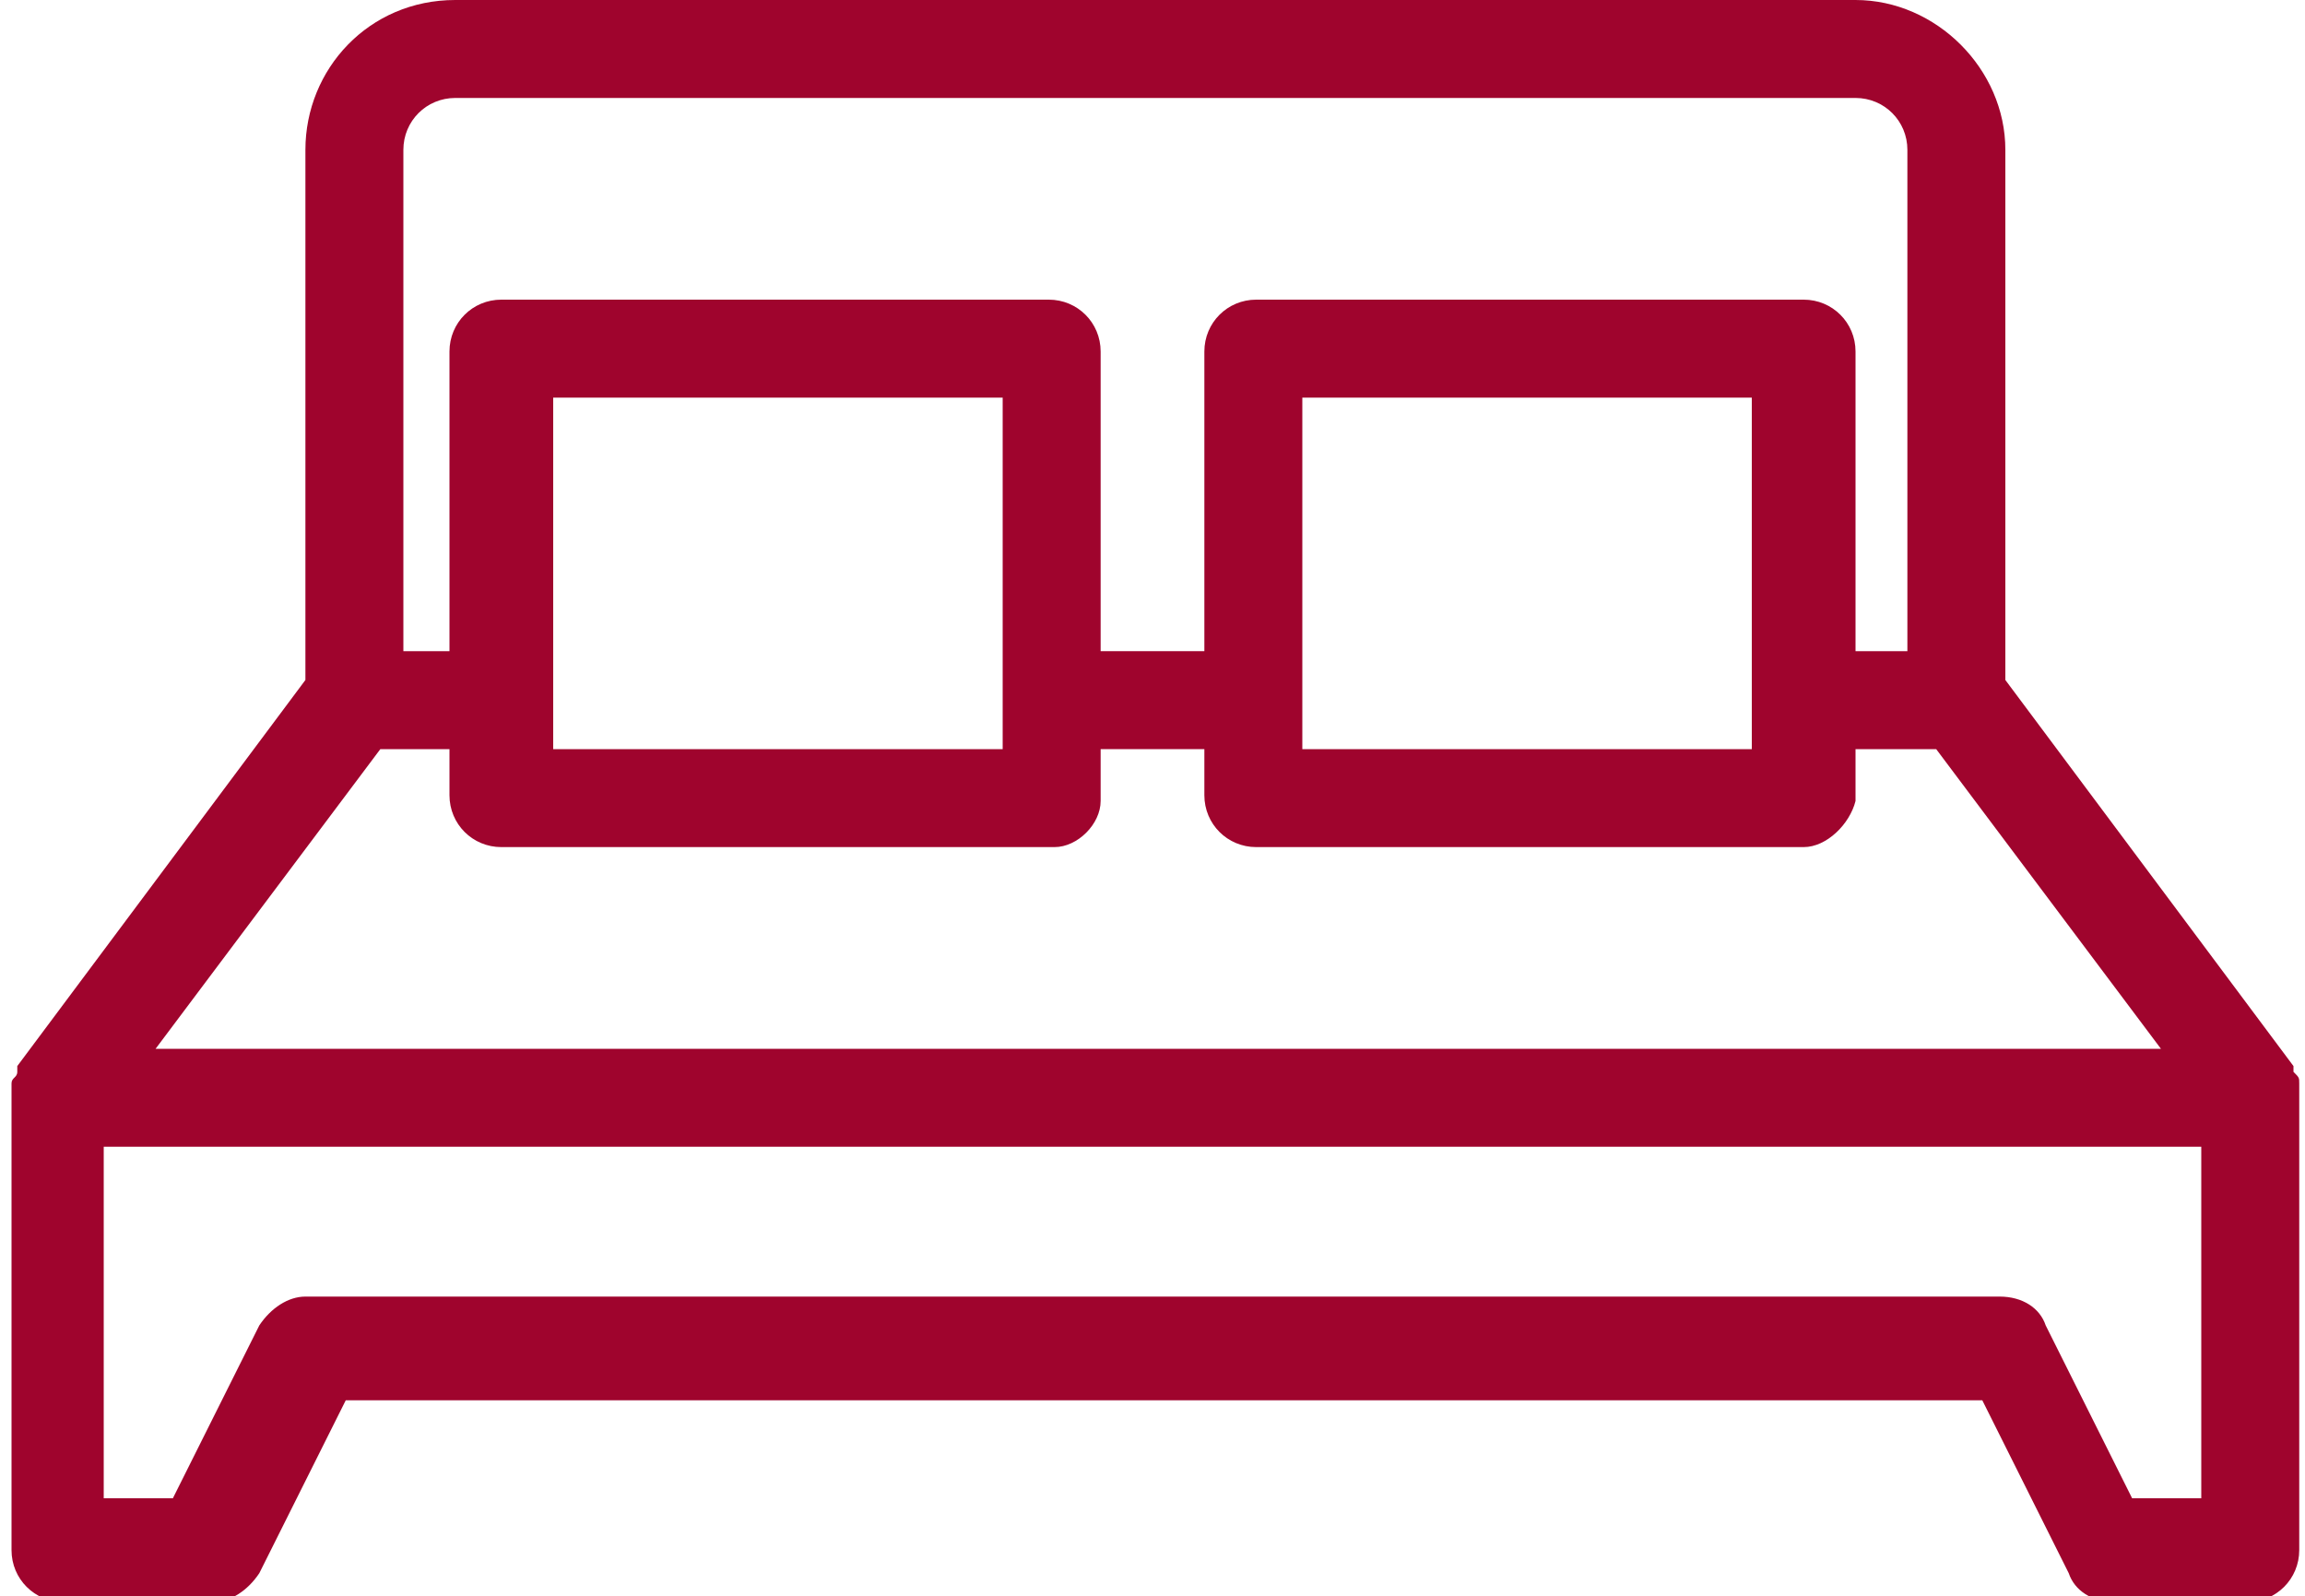
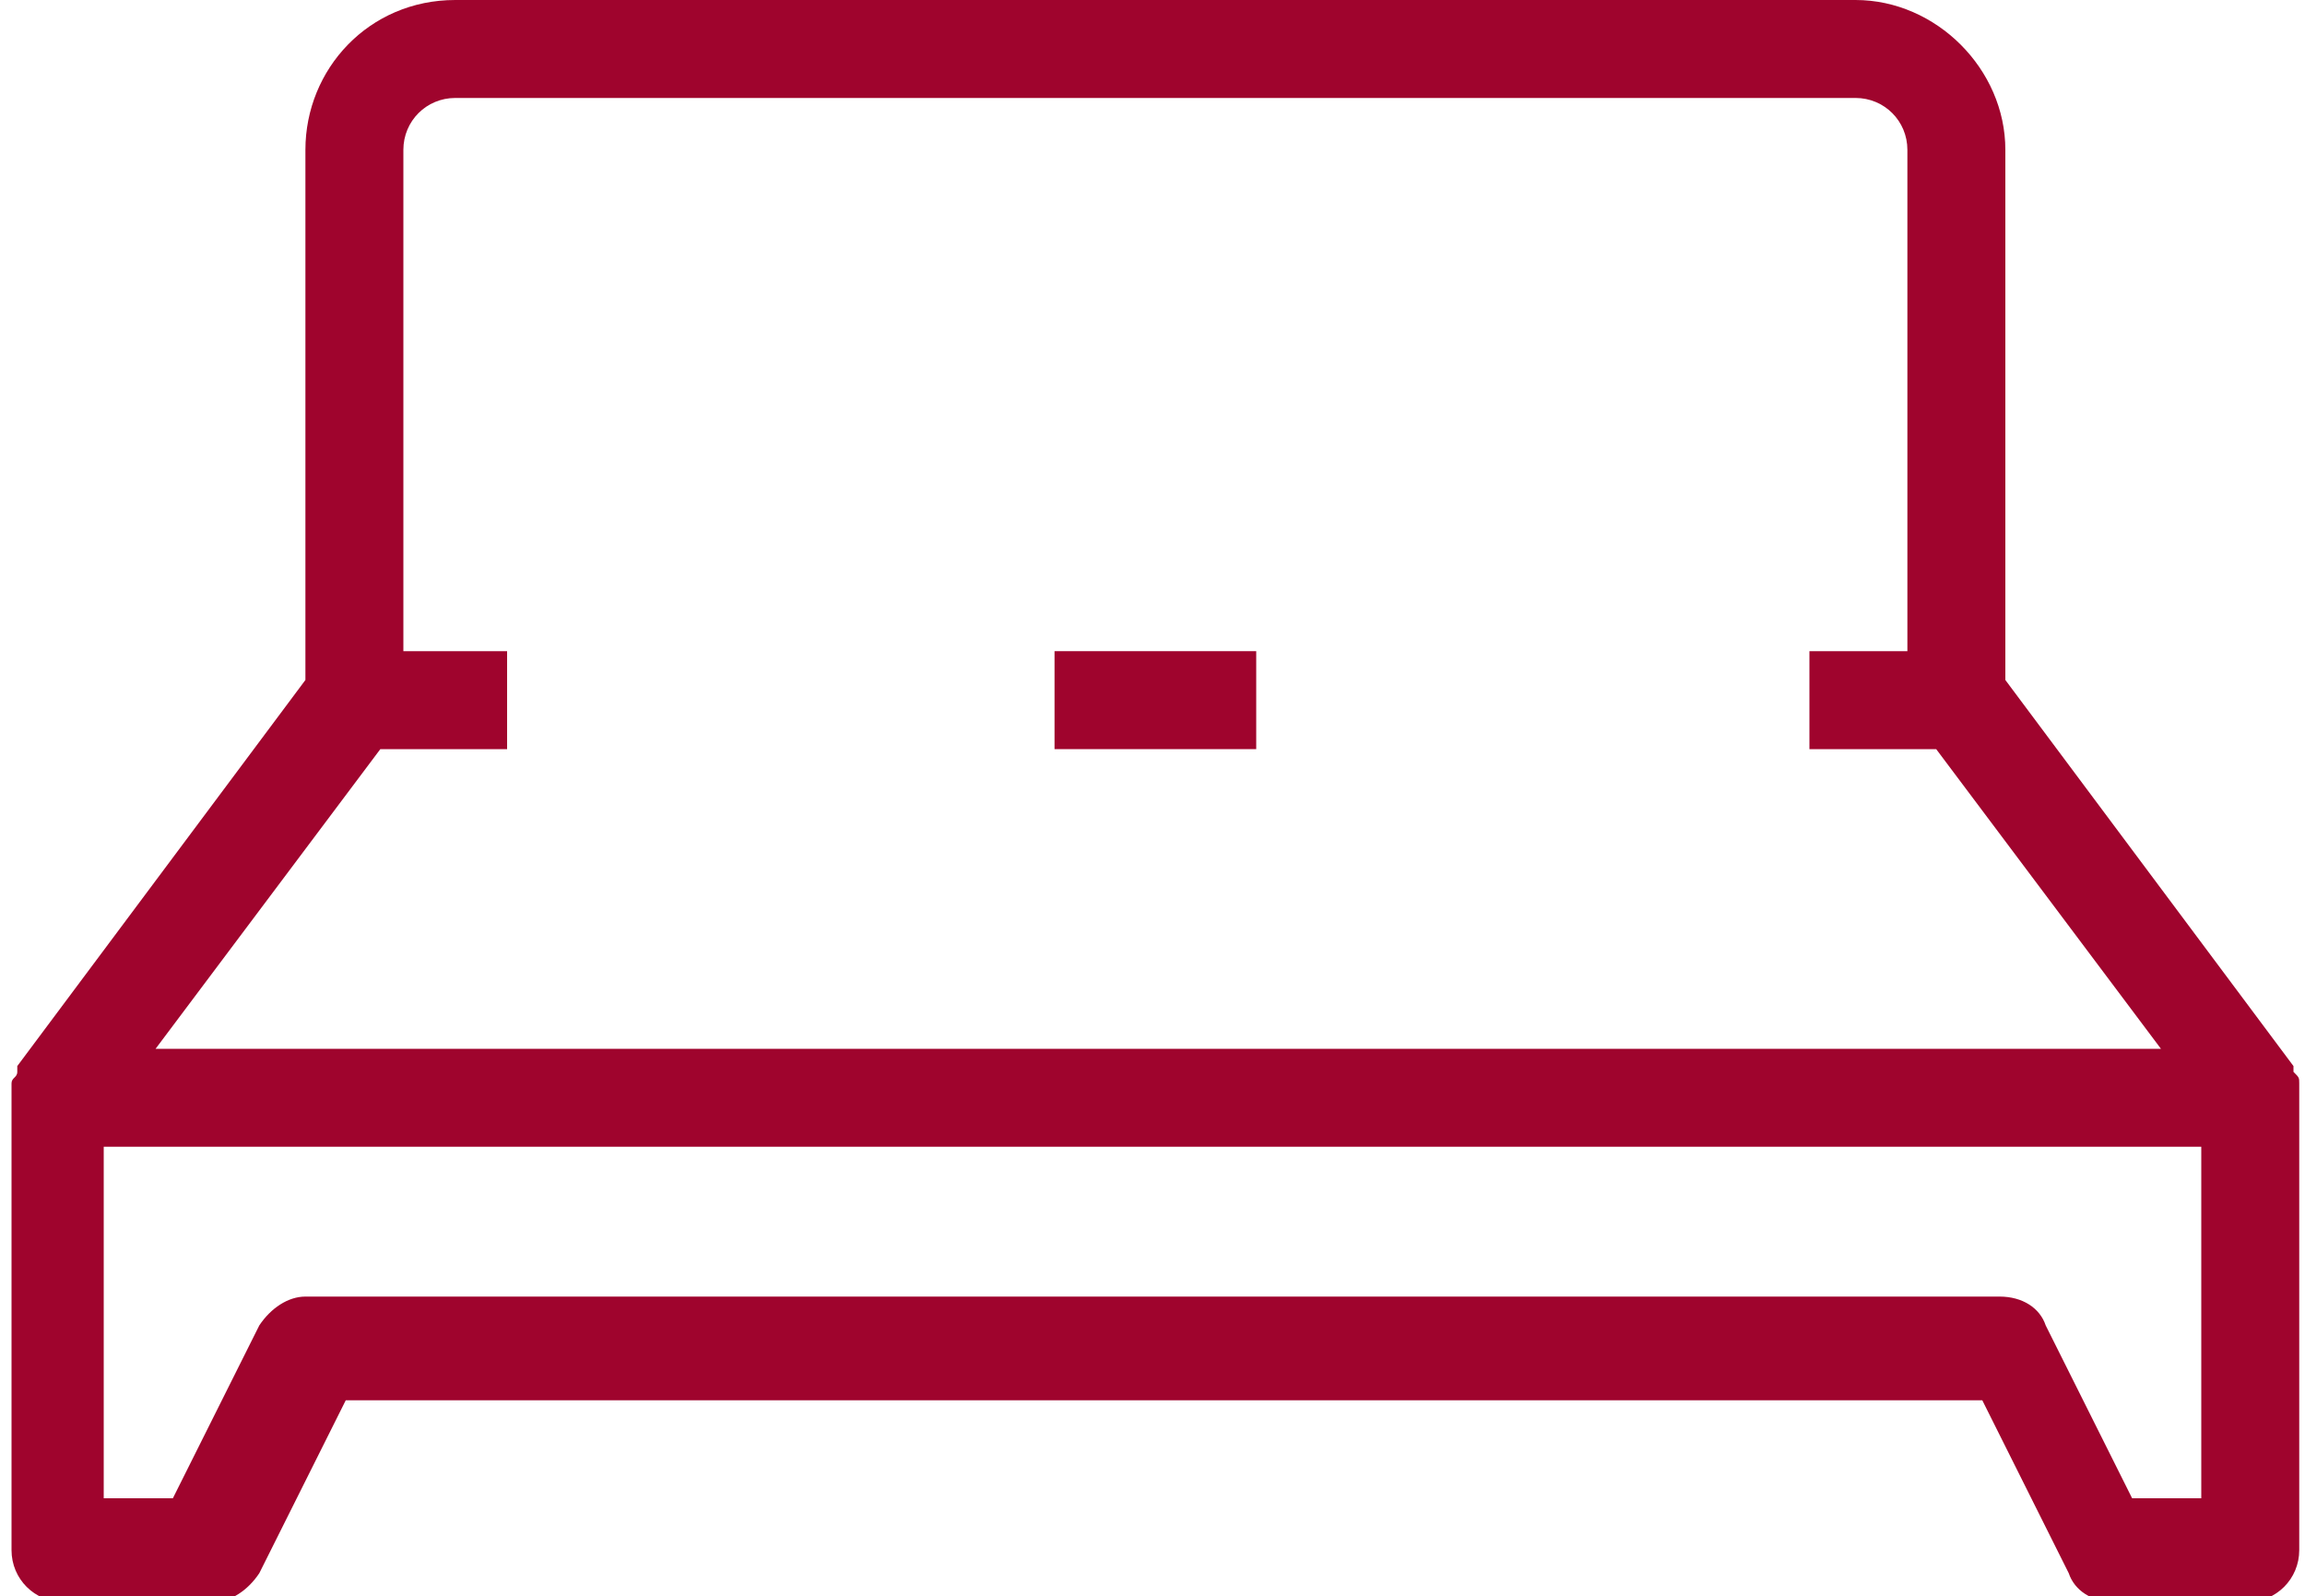
<svg xmlns="http://www.w3.org/2000/svg" version="1.1" id="Layer_1" x="0px" y="0px" viewBox="0 0 40 27.7" style="enable-background:new 0 0 40 27.7;" xml:space="preserve">
  <style type="text/css">
	.st0{fill:#9F042D;}
</style>
  <g>
-     <path class="st0" d="M18.3,14.7H8.7c-0.5,0-0.9-0.4-0.9-0.9V6.1c0-0.5,0.4-0.9,0.9-0.9h9.5c0.5,0,0.9,0.4,0.9,0.9v7.8   C19.1,14.3,18.7,14.7,18.3,14.7z M9.6,13h7.8V6.9H9.6V13z" />
    <g>
      <g>
        <rect x="18.3" y="11.3" class="st0" width="3.5" height="1.7" />
        <path class="st0" d="M39.9,19c0-0.1,0-0.1,0-0.2s0-0.1-0.1-0.2v-0.1l-5-6.7V2.6c0-1.4-1.2-2.6-2.6-2.6H21.7H7.9     C6.4,0,5.3,1.2,5.3,2.6v9.2l-5,6.7v0.1c0,0.1-0.1,0.1-0.1,0.2s0,0.1,0,0.2v0.1v7.8c0,0.5,0.4,0.9,0.9,0.9h2.6     c0.3,0,0.6-0.2,0.8-0.5l1.5-3h28.4l1.5,3c0.1,0.3,0.4,0.5,0.8,0.5H39c0.5,0,0.9-0.4,0.9-0.9V19L39.9,19z M6.6,13h2.2v-1.7H7V2.6     c0-0.5,0.4-0.9,0.9-0.9h10.4h13.9c0.5,0,0.9,0.4,0.9,0.9v8.7h-1.7V13h2.2l3.9,5.2H2.7L6.6,13z M38.2,26H37l-1.5-3     c-0.1-0.3-0.4-0.5-0.8-0.5H5.3c-0.3,0-0.6,0.2-0.8,0.5L3,26H1.8v-6.1h36.4V26z" />
      </g>
-       <path class="st0" d="M31.3,14.7h-9.5c-0.5,0-0.9-0.4-0.9-0.9V6.1c0-0.5,0.4-0.9,0.9-0.9h9.5c0.5,0,0.9,0.4,0.9,0.9v7.8    C32.1,14.3,31.7,14.7,31.3,14.7z M22.6,13h7.8V6.9h-7.8C22.6,6.9,22.6,13,22.6,13z" />
    </g>
  </g>
</svg>